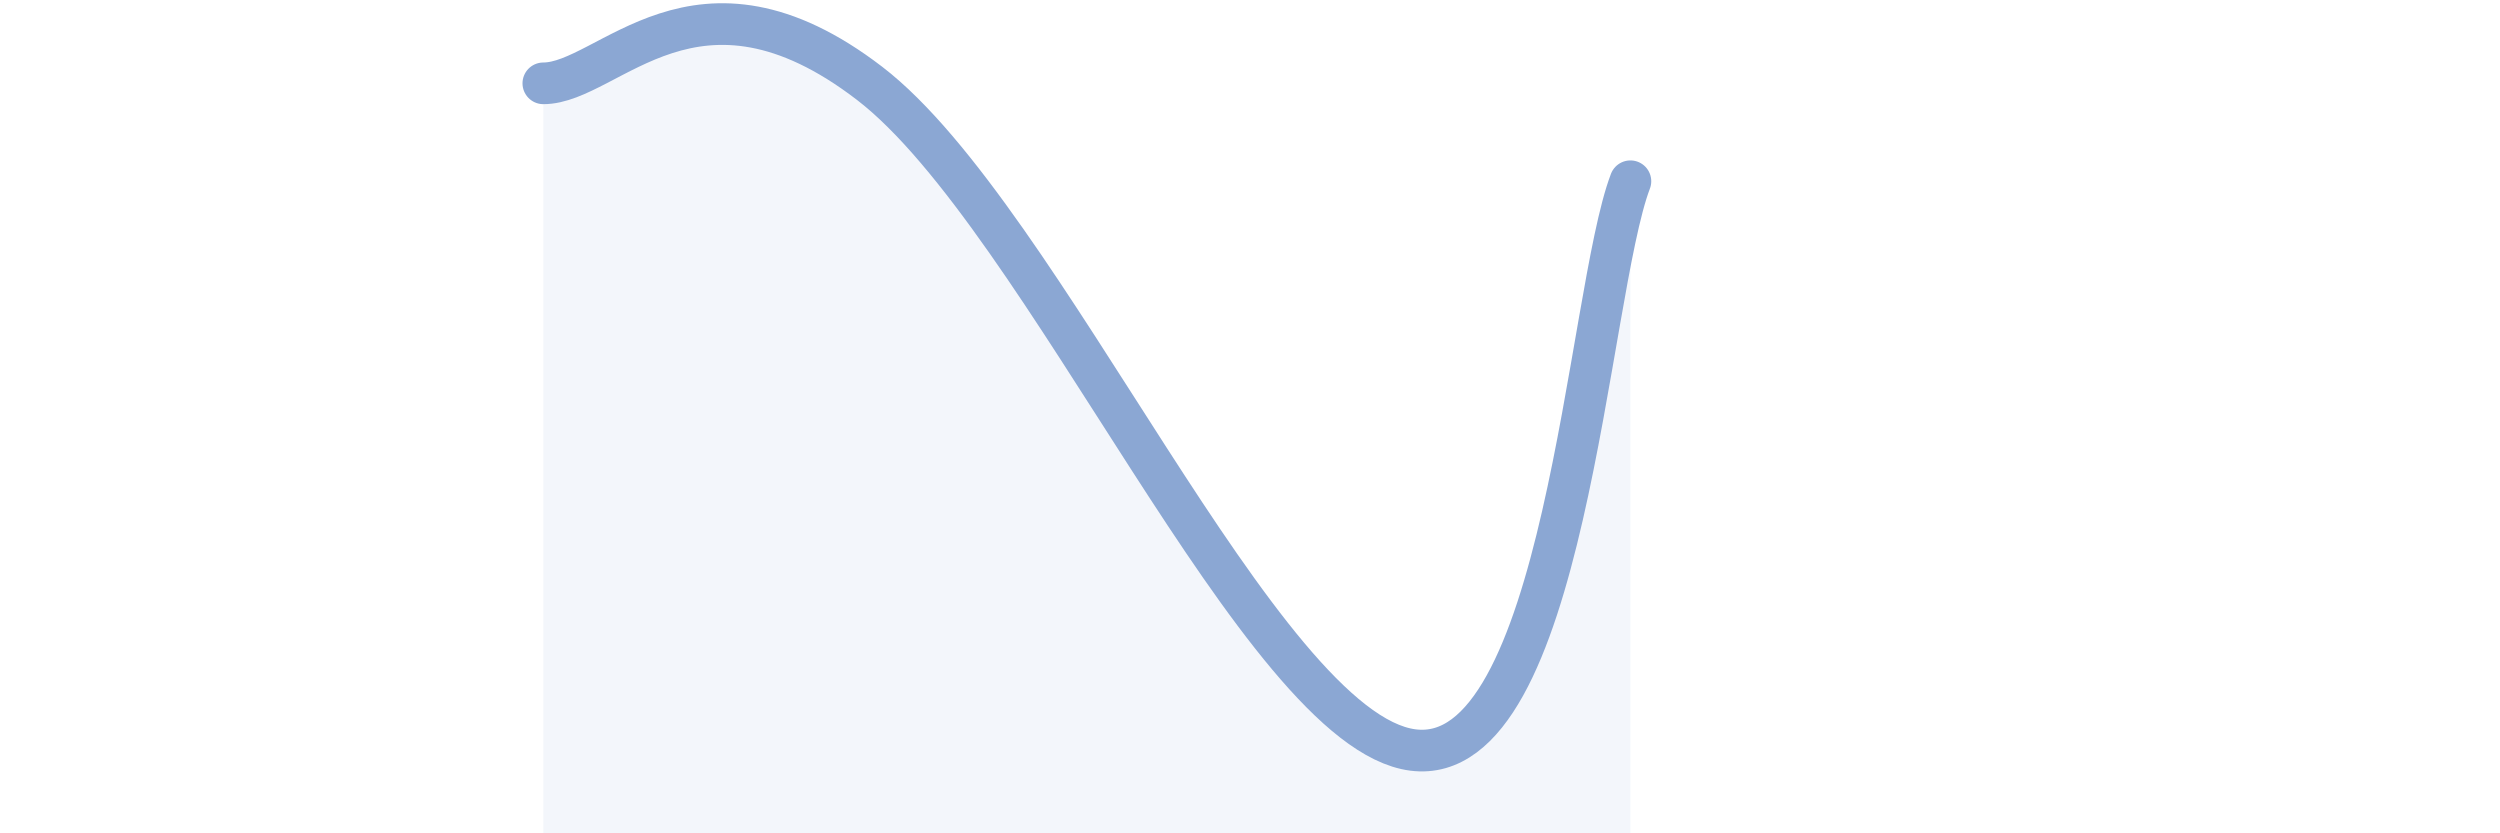
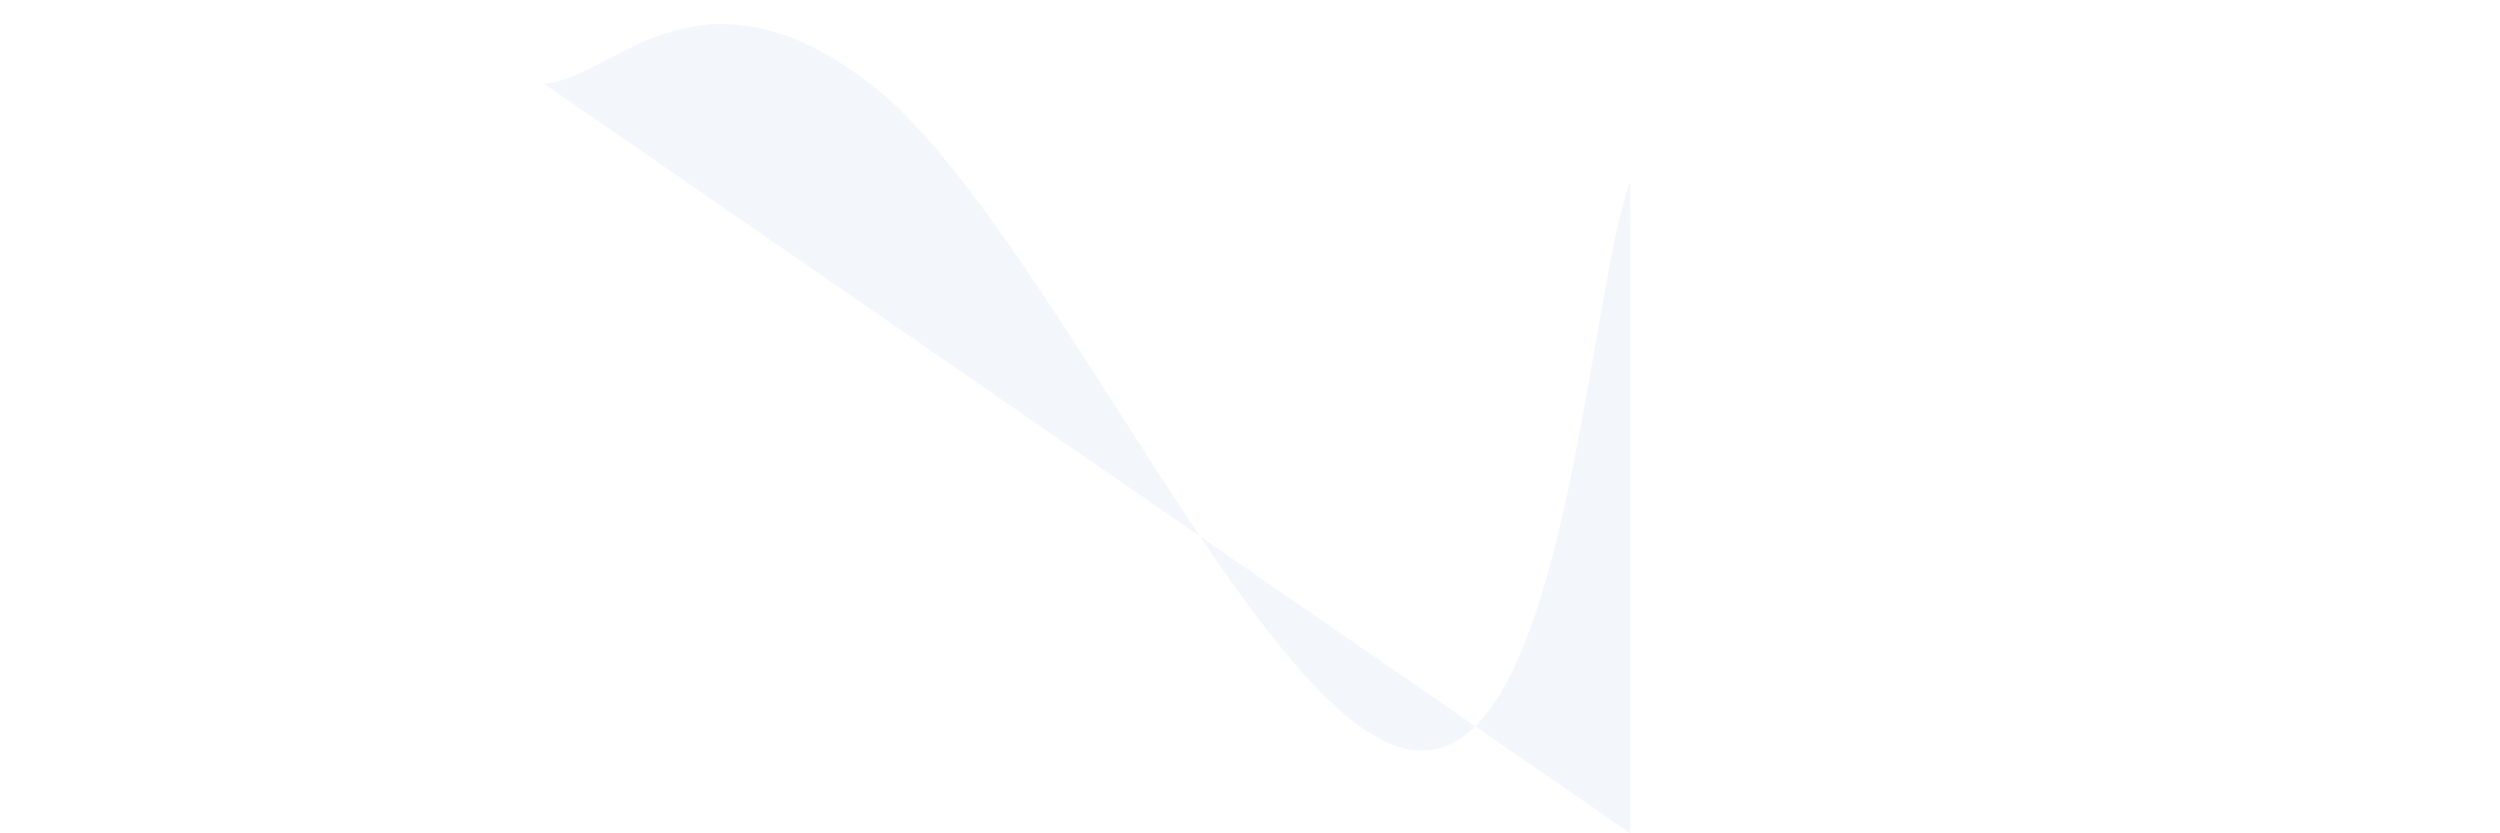
<svg xmlns="http://www.w3.org/2000/svg" width="60" height="20" viewBox="0 0 60 20">
-   <path d="M 13.04,2 C 14.61,2 16.7,-1.2 20.87,2 C 25.04,5.2 30.26,17.53 33.91,18 C 37.56,18.47 38.09,7.08 39.13,4.35L39.13 20L13.04 20Z" fill="#8ba7d3" opacity="0.1" stroke-linecap="round" stroke-linejoin="round" />
-   <path d="M 13.04,2 C 14.61,2 16.7,-1.2 20.87,2 C 25.04,5.2 30.26,17.53 33.91,18 C 37.56,18.47 38.09,7.08 39.13,4.35" stroke="#8ba7d3" stroke-width="1" fill="none" stroke-linecap="round" stroke-linejoin="round" />
+   <path d="M 13.04,2 C 14.61,2 16.7,-1.2 20.87,2 C 25.04,5.2 30.26,17.53 33.91,18 C 37.56,18.47 38.09,7.08 39.13,4.35L39.13 20Z" fill="#8ba7d3" opacity="0.1" stroke-linecap="round" stroke-linejoin="round" />
</svg>